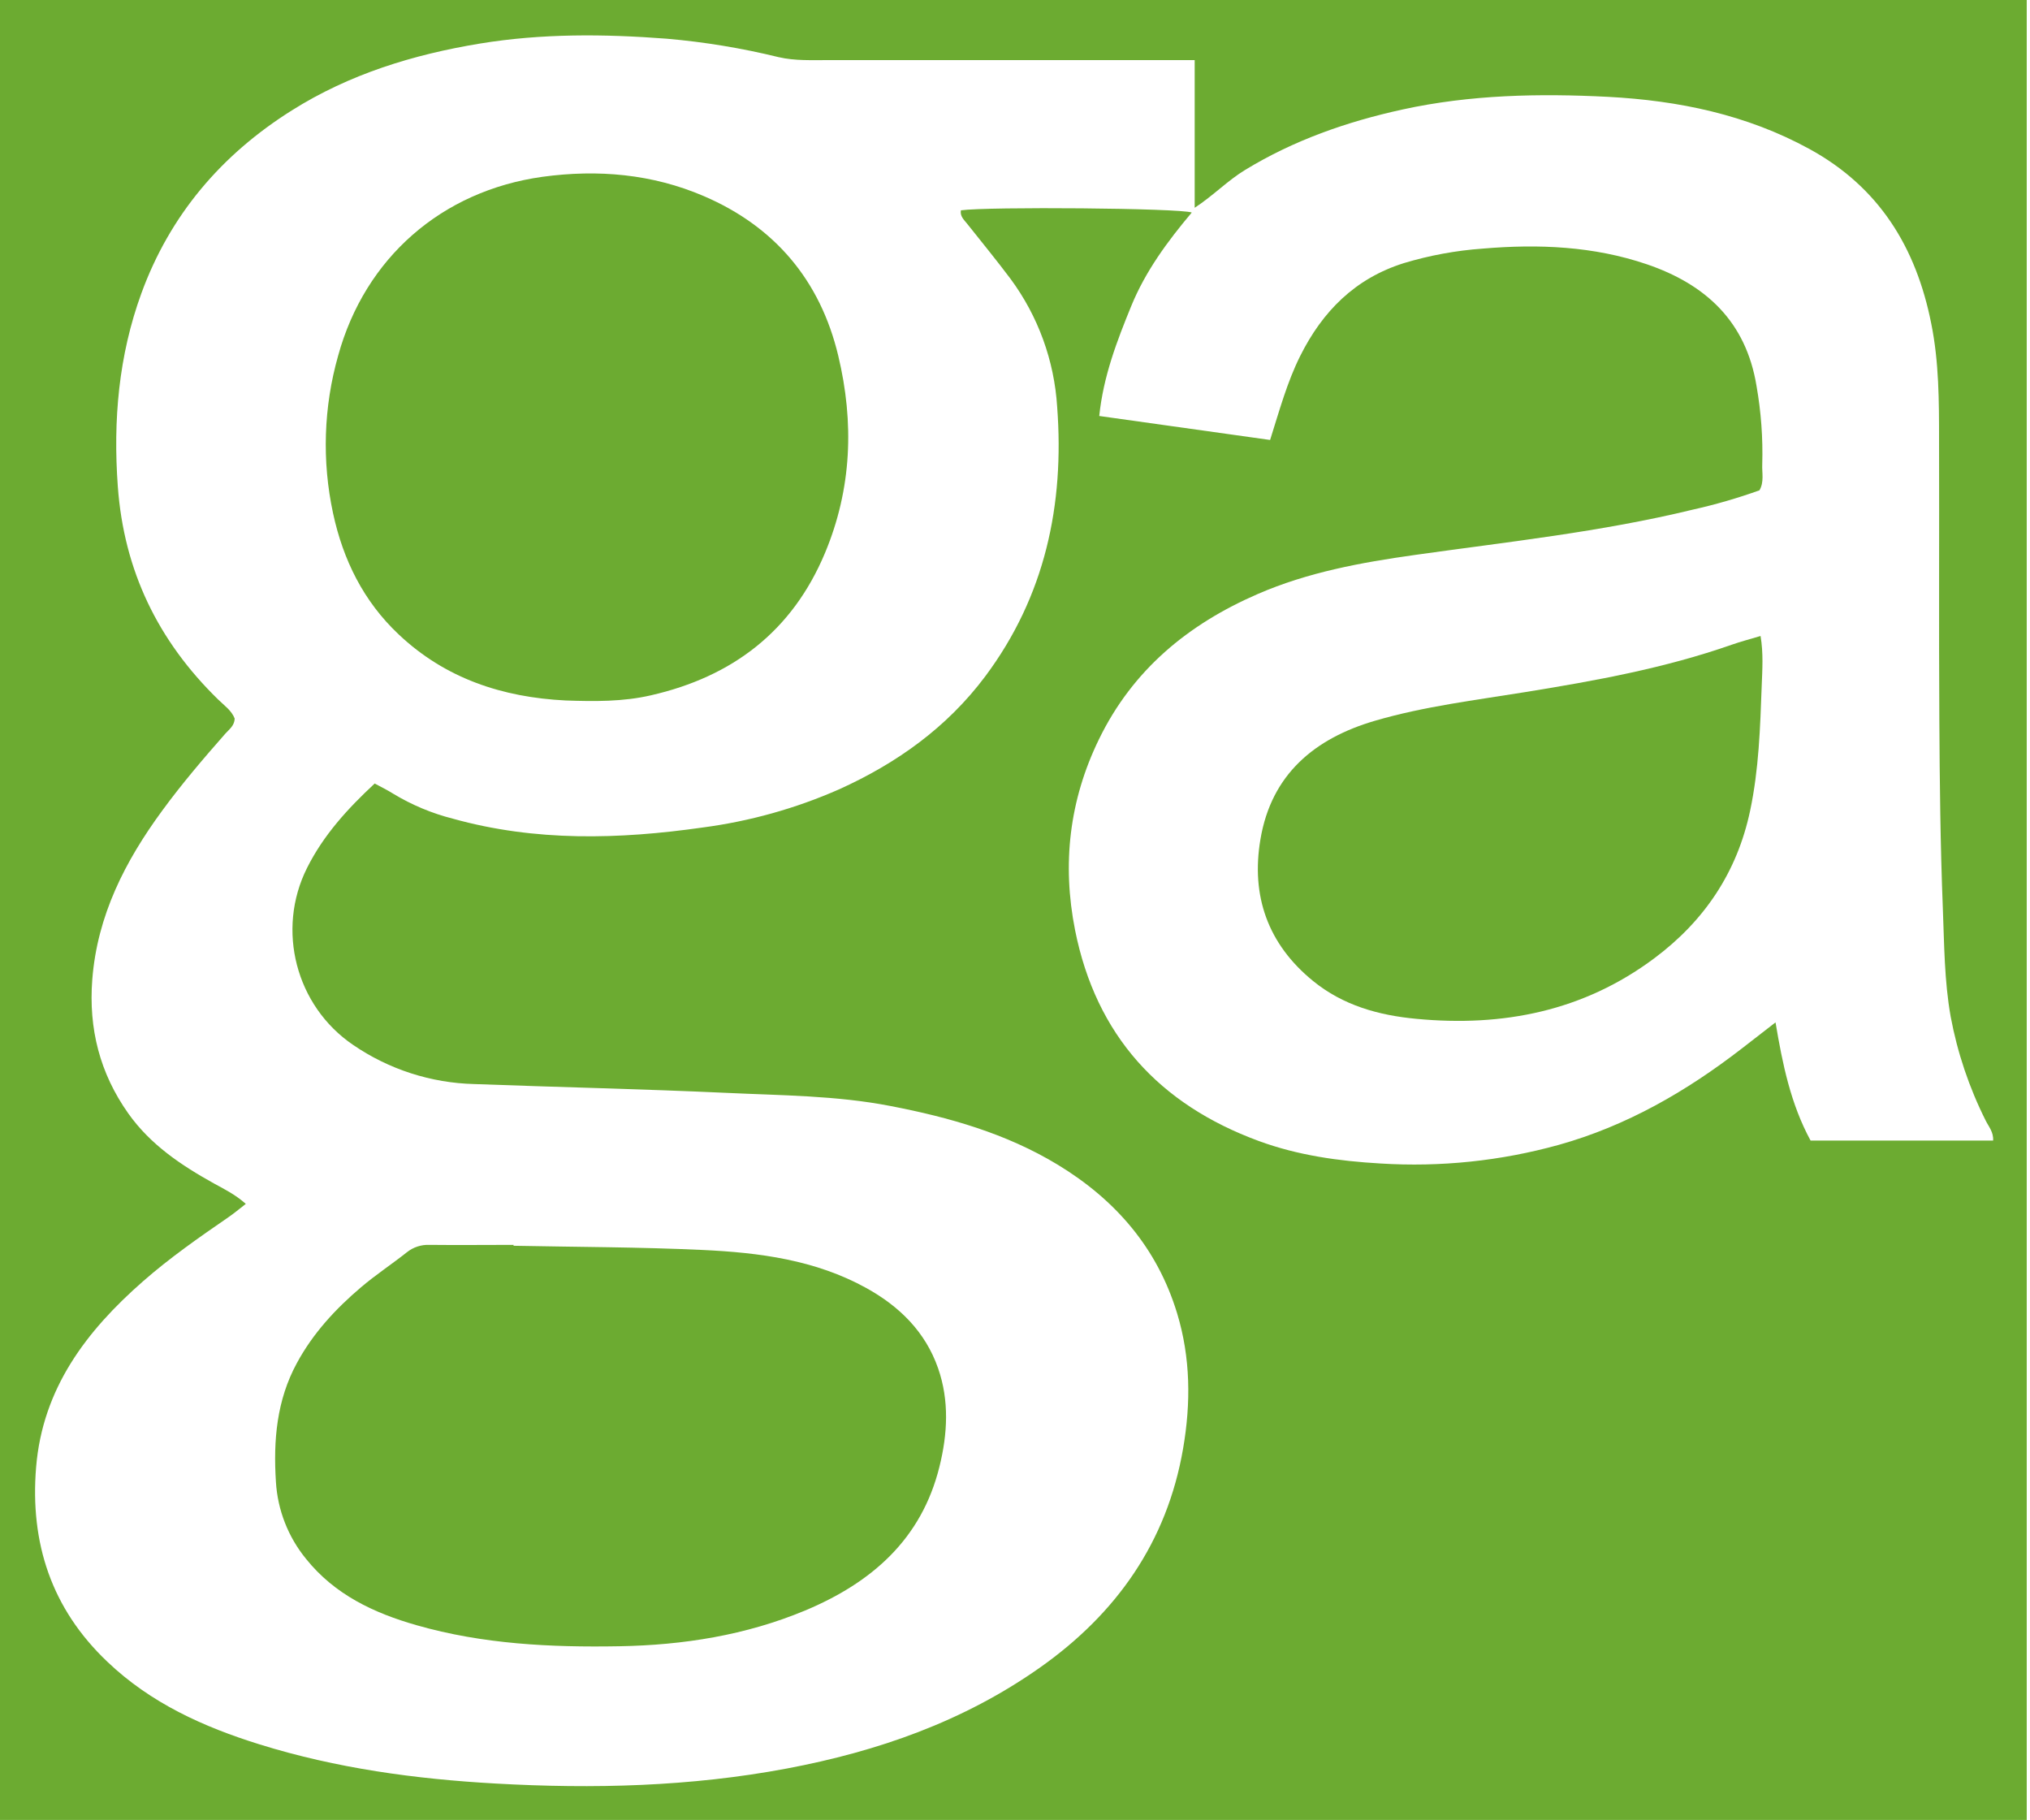
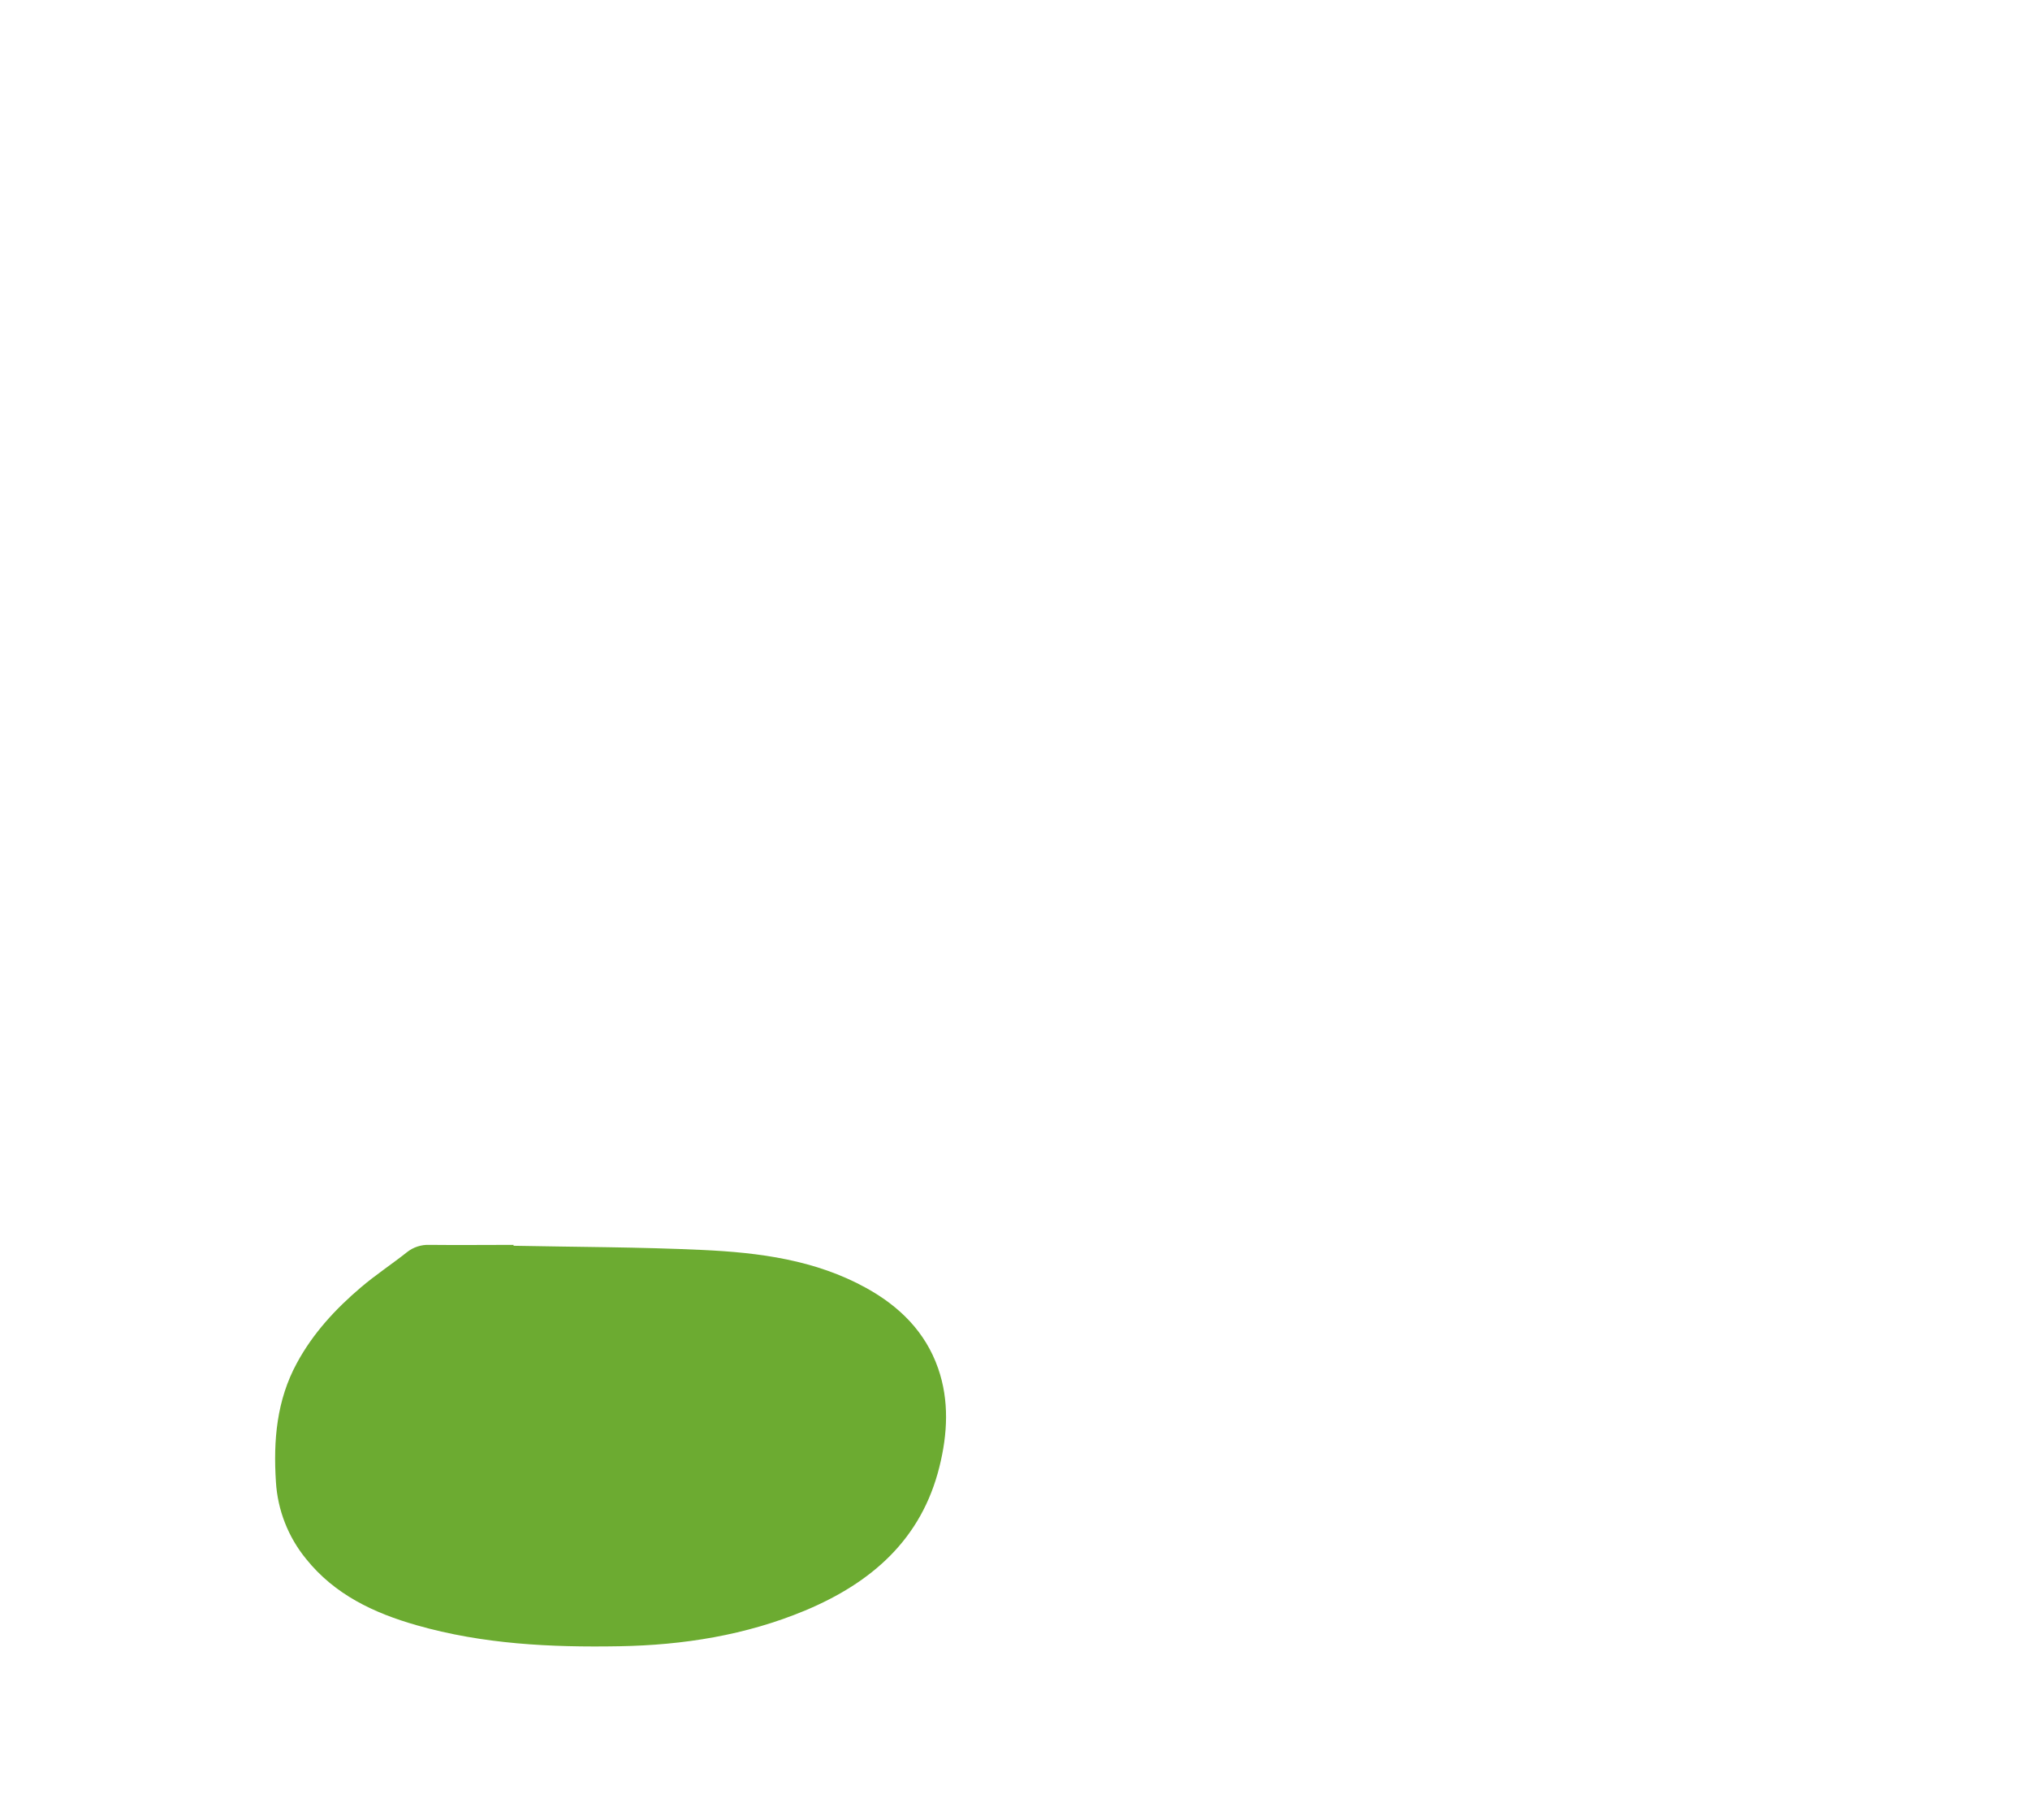
<svg xmlns="http://www.w3.org/2000/svg" width="100%" height="100%" viewBox="0 0 579 519" version="1.1" xml:space="preserve" style="fill-rule:evenodd;clip-rule:evenodd;stroke-linejoin:round;stroke-miterlimit:2;">
  <g id="b67b3c5b-82e3-4cab-a80b-9baa1e7dd2fa" transform="matrix(1,0,0,1,0,-0.104)">
    <clipPath id="_clip1">
      <rect x="0" y="0" width="578.069" height="519.104" />
    </clipPath>
    <g clip-path="url(#_clip1)">
      <g id="ba9f32e5-ed6b-4c7f-b992-bfc6731716b9">
-         <path d="M0,519.24L0,0L579.18,0L579.18,519.24L0,519.24ZM340.75,17.24L236.49,17.24C231.67,17.24 226.69,17.48 222.07,16.4C211.581,13.83 200.909,12.072 190.15,11.14C172.32,9.78 154.56,9.62 136.87,12.53C117.87,15.66 99.68,21.23 83.22,31.6C63.13,44.22 48.46,61.45 40.31,83.79C33.85,101.53 32.23,119.94 33.6,138.79C35.34,162.87 45.08,182.87 62.2,199.57C63.95,201.28 66.07,202.73 66.94,205.03C66.85,207.1 65.35,208.11 64.28,209.31C58.02,216.42 51.87,223.62 46.28,231.26C35.67,245.7 27.74,261.2 26.32,279.44C25.24,293.44 28.46,306.15 36.6,317.64C42.94,326.58 51.72,332.43 61.11,337.64C64.11,339.28 67.18,340.8 70.11,343.42C68.24,344.87 66.74,346.14 65.11,347.25C56.75,353 48.43,358.8 40.79,365.5C24.58,379.7 12.15,396.07 10.3,418.5C8.52,440.15 14.69,458.88 30.63,474C43,485.8 58.09,492.6 74.08,497.57C95.97,504.38 118.5,507.44 141.34,508.72C169.21,510.29 196.93,509.61 224.41,504.44C250.32,499.56 274.79,491.04 296.59,475.67C318.39,460.3 332.86,439.89 337.45,413.17C339.69,400.17 339.58,387.27 335.74,374.63C330.08,356 318.16,342.24 301.69,332.25C286.95,323.32 270.69,318.72 253.94,315.5C238.51,312.5 222.81,312.5 207.2,311.76C183.25,310.66 159.27,310.14 135.31,309.25C122.928,308.95 110.896,305.062 100.68,298.06C84.376,286.954 78.739,265.27 87.57,247.63C92.26,238.25 99.15,230.72 106.87,223.54C108.72,224.54 110.51,225.41 112.17,226.46C117.455,229.655 123.184,232.051 129.17,233.57C152.74,240.14 176.54,239.49 200.46,236.08C213.834,234.317 226.89,230.667 239.24,225.24C255.68,217.83 270.07,207.6 281,193C298.09,170.15 303.62,144 301.53,116.17C300.714,102.951 296.087,90.247 288.21,79.6C284.21,74.27 279.99,69.12 275.85,63.91C274.94,62.77 273.77,61.77 274.07,60.08C281.75,59.01 336.44,59.44 339.92,60.71C333,68.93 326.71,77.45 322.65,87.39C318.59,97.33 314.7,107.39 313.53,118.73L362.26,125.57C364.94,117.11 367.11,109.1 370.83,101.65C377.2,88.88 386.5,79.51 400.41,75.14C407.734,72.933 415.28,71.544 422.91,71C438.83,69.65 454.52,70.3 469.75,75.48C486.55,81.22 498,91.8 501,110.18C502.301,117.549 502.847,125.031 502.63,132.51C502.52,134.94 503.22,137.51 501.84,139.93C495.591,142.168 489.209,144.015 482.73,145.46C456.67,151.79 430.04,154.63 403.56,158.36C388.22,160.52 373.06,163.28 358.71,169.51C338.84,178.14 323.07,191.14 313.45,210.92C304.99,228.29 302.89,246.47 306.63,265.34C312.63,295.39 330.63,315.04 359.04,325.49C370.2,329.59 381.84,331.21 393.72,331.9C410.854,332.976 428.048,331.182 444.59,326.59C463.93,321.19 480.99,311.34 496.78,299.13L506.42,291.66C508.42,303.61 510.76,314.96 516.42,325.37L568.48,325.37C568.64,322.94 567.2,321.37 566.35,319.64C561.651,310.277 558.291,300.299 556.37,290C554.55,279.78 554.55,269.43 554.14,259.14C553.43,241.14 553.24,223.14 553.14,205.19C552.98,178.7 553.14,152.19 553.06,125.7C553.06,114.55 553.06,103.37 550.83,92.37C546.53,70.69 536,53.49 516.09,42.59C498.09,32.75 478.71,28.79 458.65,27.72C439.02,26.72 419.42,27.09 400.02,31.33C384.13,34.81 369.02,40.1 355.11,48.58C350.17,51.58 346.16,55.8 340.75,59.36L340.75,17.24Z" style="fill:rgb(108,171,49);fill-rule:nonzero;" />
        <path d="M146.44,355.36C164.44,355.72 182.44,355.72 200.39,356.56C216.54,357.31 232.55,359.38 247.08,367.41C256.57,372.65 263.95,379.93 267.57,390.31C270.78,399.54 270.27,409.01 267.95,418.37C262.82,439.11 248.56,451.45 229.66,459.37C212.71,466.43 194.93,469.25 176.66,469.57C157.11,469.92 137.73,468.98 118.81,463.57C106.61,460.09 95.44,454.83 87.28,444.64C82.187,438.411 79.184,430.732 78.7,422.7C77.94,410.91 78.89,399.42 84.7,388.77C89.29,380.3 95.7,373.37 102.97,367.2C107.14,363.65 111.76,360.62 116.07,357.2C117.896,355.747 120.189,355.005 122.52,355.11C130.52,355.2 138.52,355.11 146.52,355.11L146.44,355.36Z" style="fill:rgb(108,171,49);fill-rule:nonzero;" />
-         <path d="M161.31,199.86C143.31,198.96 127.01,193.6 113.69,181C103.69,171.58 97.85,159.76 94.99,146.45C91.795,131.58 92.297,116.151 96.45,101.52C104.13,73.64 125.97,54.52 154.75,50.52C170.58,48.36 186.09,49.73 200.75,56.03C220.96,64.71 233.94,80.03 239.08,101.52C243.65,120.61 242.97,139.47 235.31,157.79C225.96,180.13 208.89,193.09 185.65,198.39C177.66,200.24 169.49,200.14 161.31,199.86Z" style="fill:rgb(108,171,49);fill-rule:nonzero;" />
-         <path d="M502.15,181.47C502.98,186.41 502.65,191.05 502.48,195.63C502.04,207.63 501.67,219.51 499.17,231.31C495.44,248.94 486.04,262.79 471.84,273.38C451.67,288.45 428.67,293 404,290.65C393.23,289.65 383.08,286.83 374.51,279.85C361.6,269.34 356.76,255.55 359.51,239.42C362.63,220.92 374.95,210.67 392.22,205.63C406.3,201.52 420.84,199.78 435.22,197.44C455.06,194.23 474.83,190.65 493.89,183.97C496.5,183.06 499.2,182.35 502.15,181.47Z" style="fill:rgb(108,171,49);fill-rule:nonzero;" />
      </g>
    </g>
  </g>
</svg>